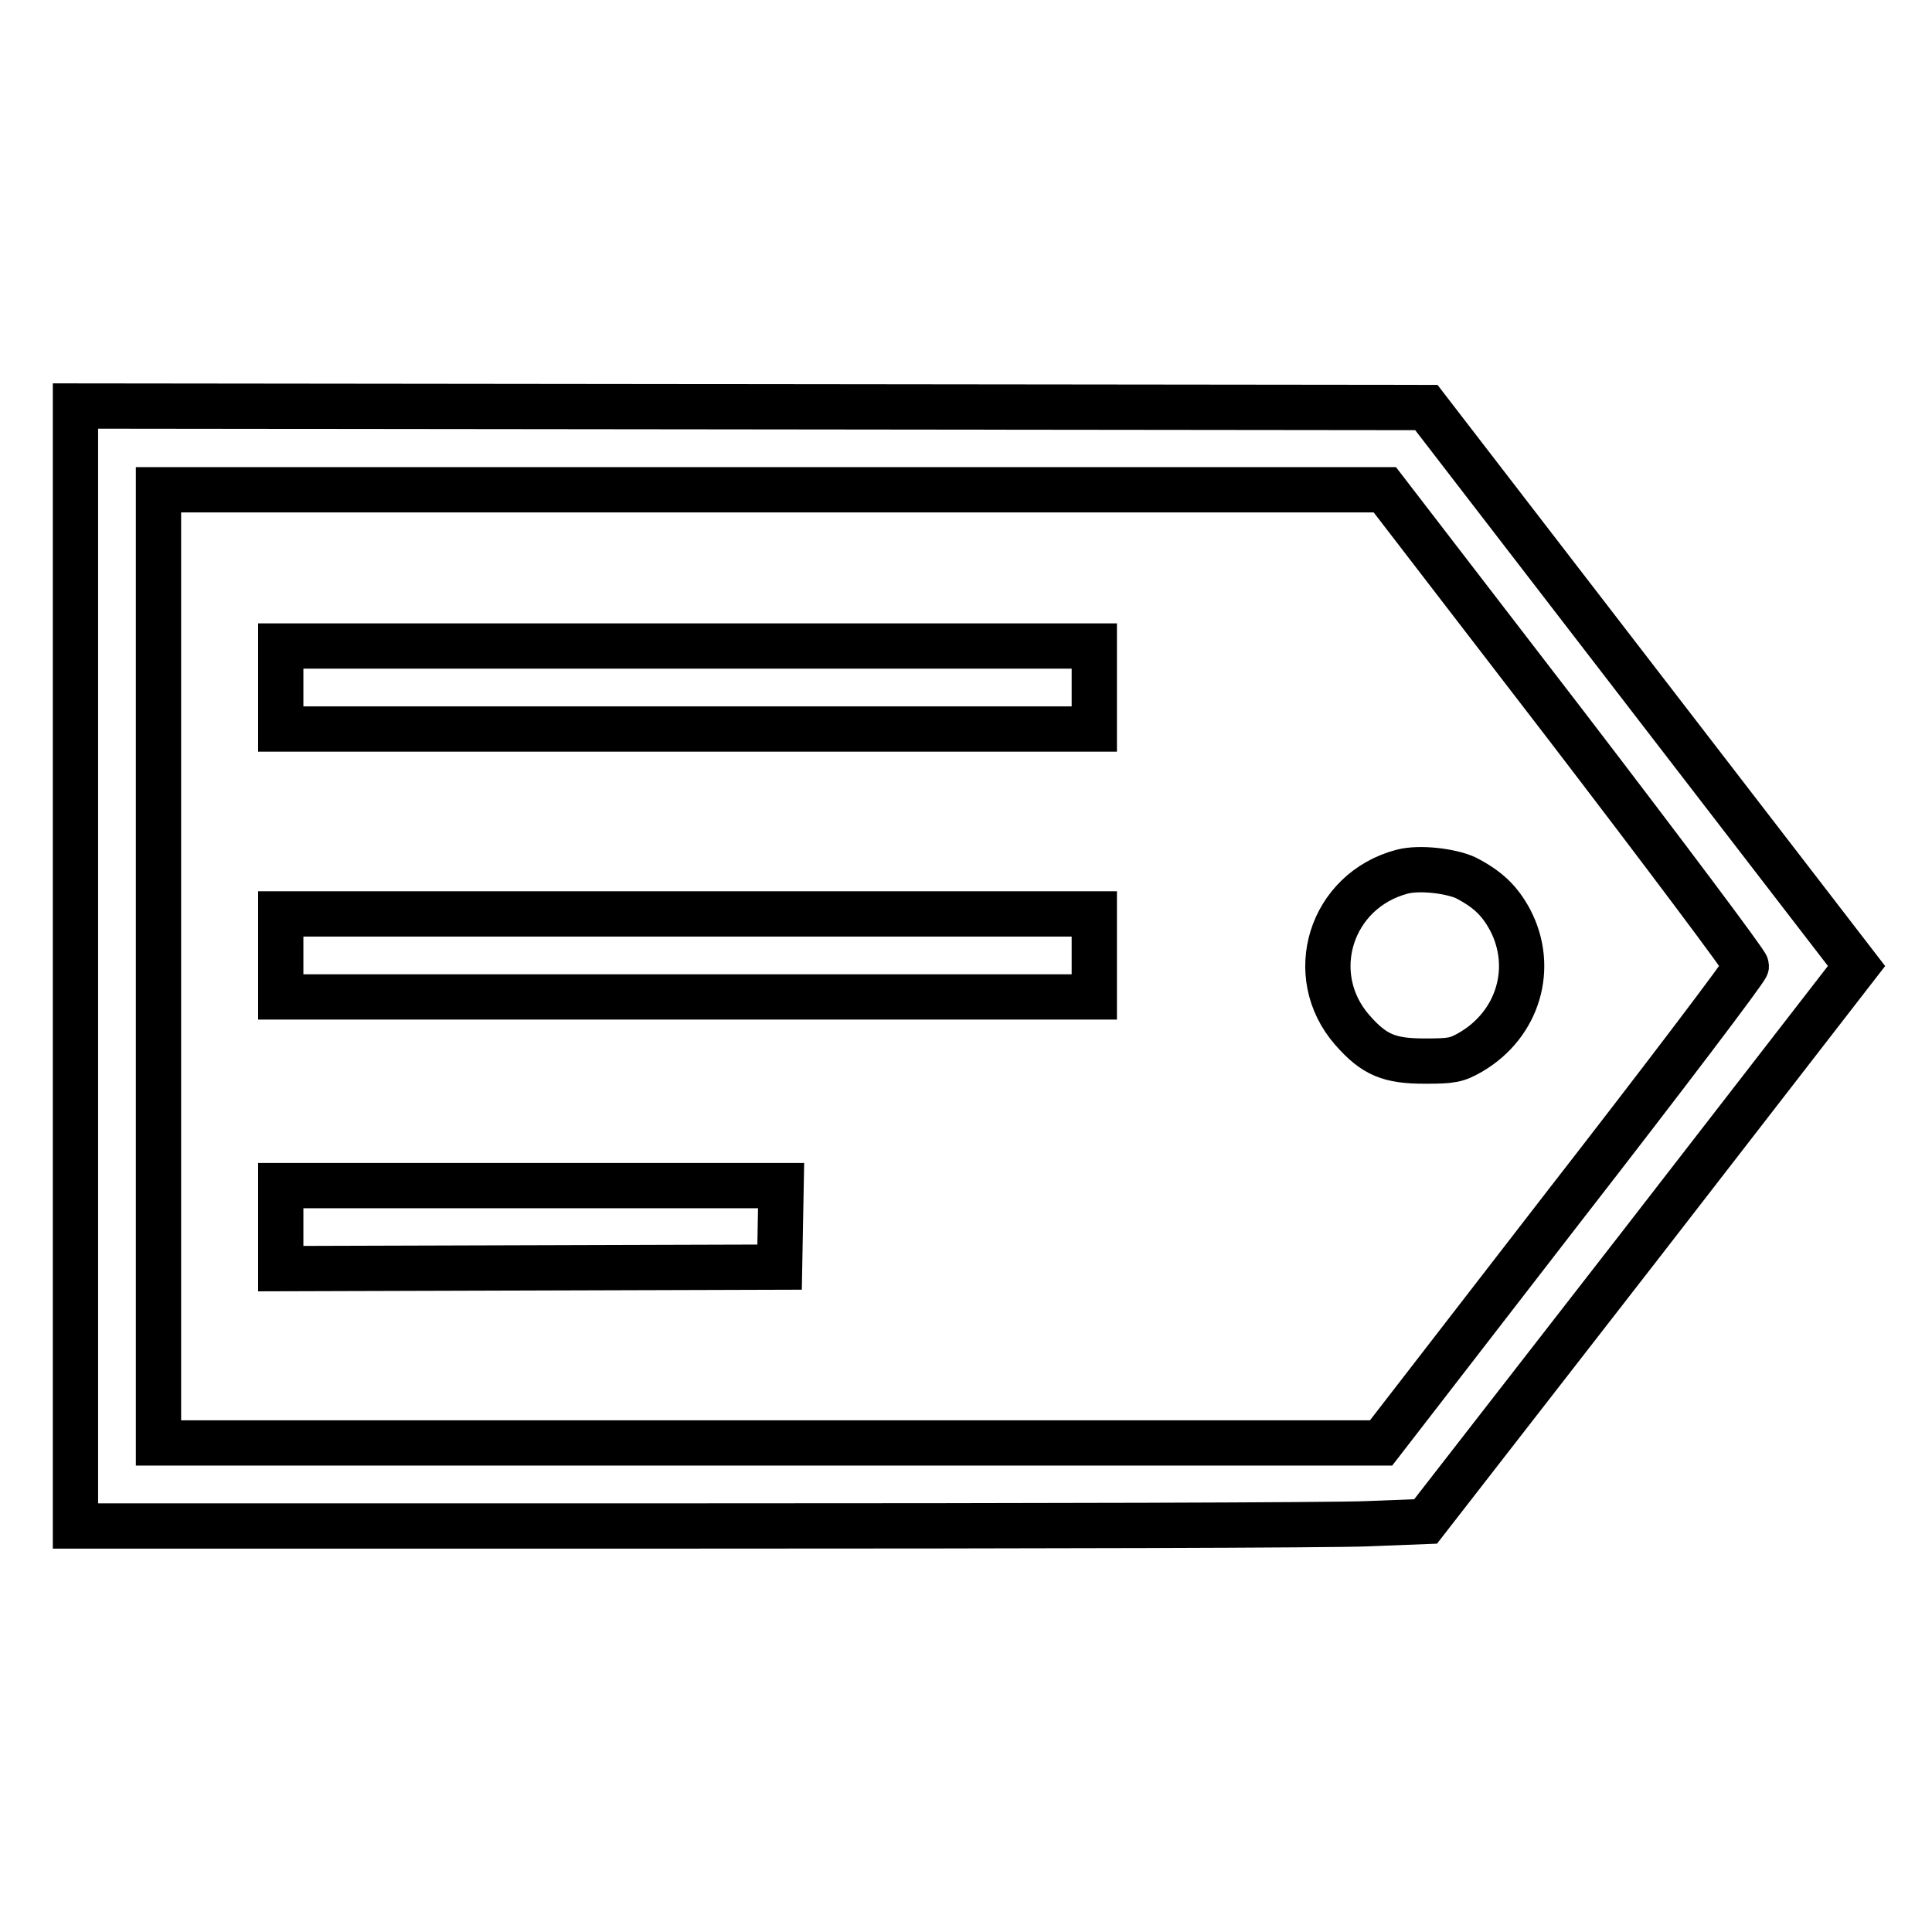
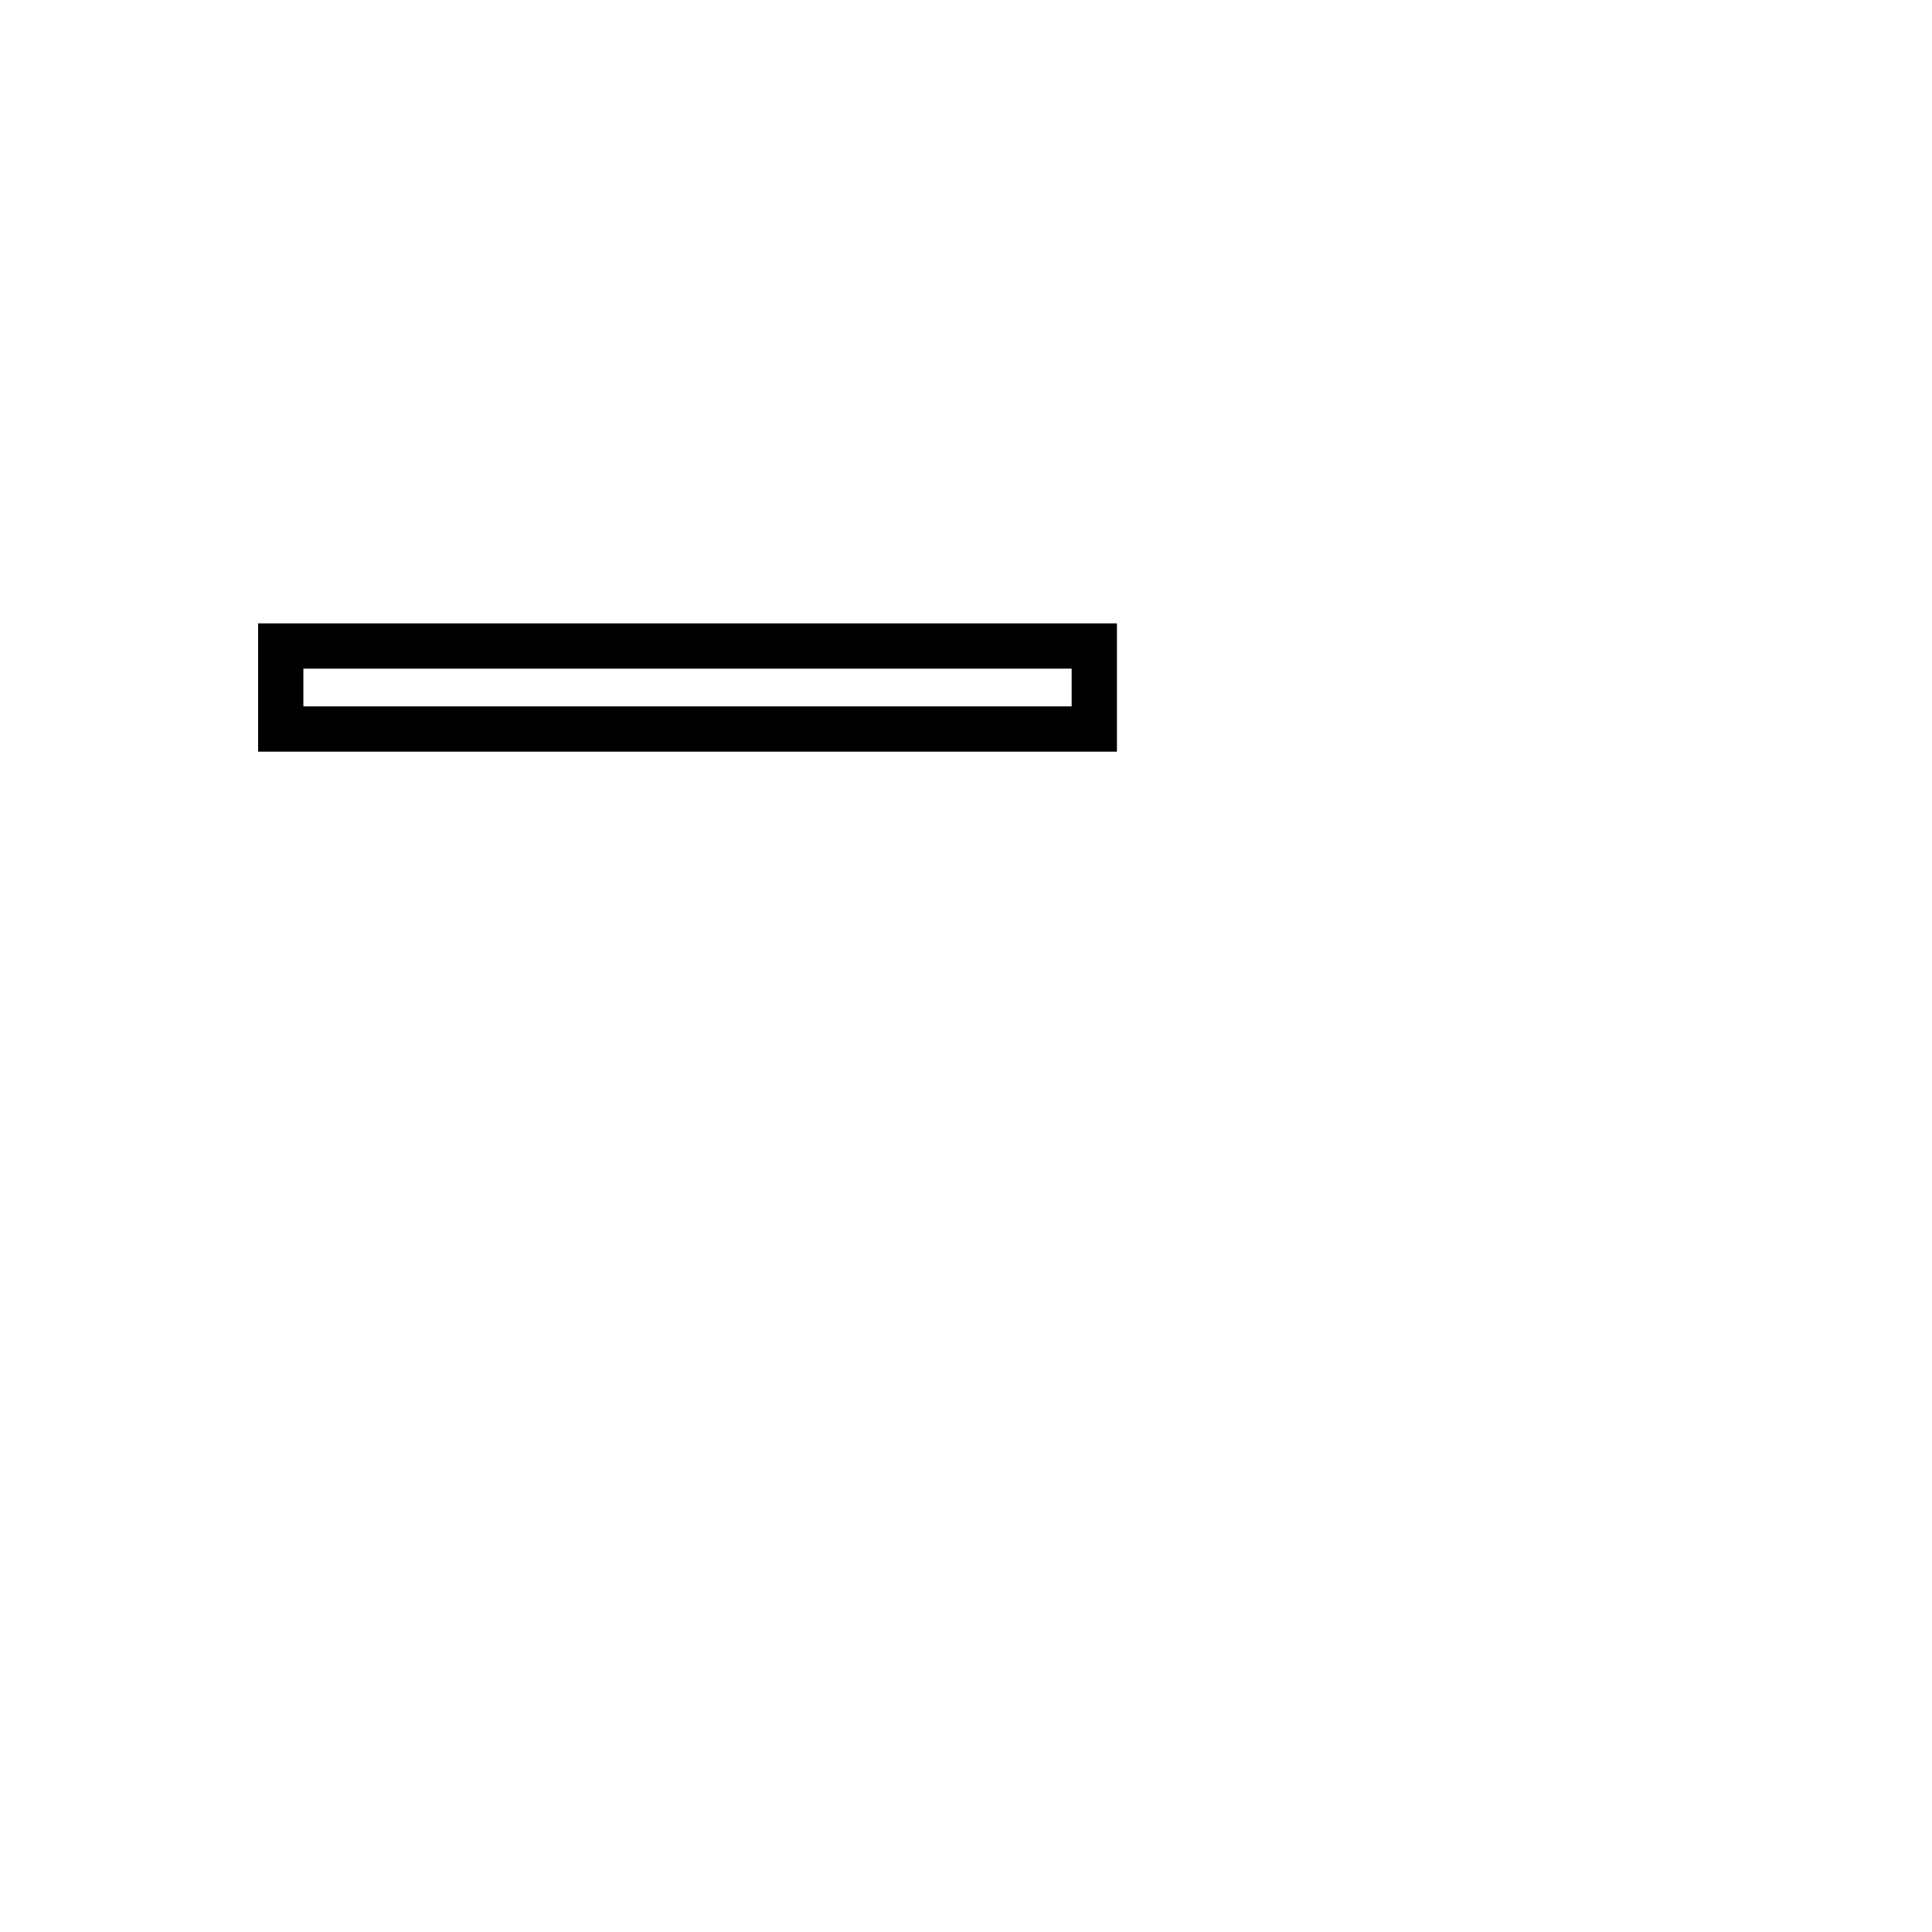
<svg xmlns="http://www.w3.org/2000/svg" version="1.1" x="0px" y="0px" viewBox="0 0 256 256" enable-background="new 0 0 256 256" xml:space="preserve">
  <g>
    <g>
      <g>
-         <path stroke-width="6" fill-opacity="0" stroke="#000000" d="M10,128v74.2h81.7c45,0,85.2-0.1,89.5-0.3l7.7-0.3l28.6-36.8L246,128l-28.5-37L189,54l-89.5-0.1L10,53.8V128z M207.5,96.1c13.1,17.1,23.9,31.5,23.9,31.9c0,0.4-10.9,14.8-24.2,31.9l-24.2,31.3h-81h-81V128V64.9h81.3l81.2,0L207.5,96.1z" />
        <path stroke-width="6" fill-opacity="0" stroke="#000000" d="M37.2,91.1v5.5h53.9h53.9v-5.5v-5.5H91.1H37.2V91.1z" />
-         <path stroke-width="6" fill-opacity="0" stroke="#000000" d="M185.8,115.5c-9.5,2.5-13,13.7-6.6,21c2.9,3.3,4.9,4.1,9.6,4.1c3.5,0,4.2-0.1,6.1-1.2c6.3-3.7,8.5-11.2,5.2-17.5c-1.4-2.6-3-4.1-5.9-5.6C192.2,115.4,188.1,114.9,185.8,115.5z" />
-         <path stroke-width="6" fill-opacity="0" stroke="#000000" d="M37.2,126.6v5.5h53.9h53.9v-5.5v-5.5H91.1H37.2V126.6z" />
-         <path stroke-width="6" fill-opacity="0" stroke="#000000" d="M37.2,162.6v5.5l33.1-0.1l33-0.1l0.1-5.4l0.1-5.4H70.4H37.2V162.6z" />
      </g>
    </g>
  </g>
</svg>